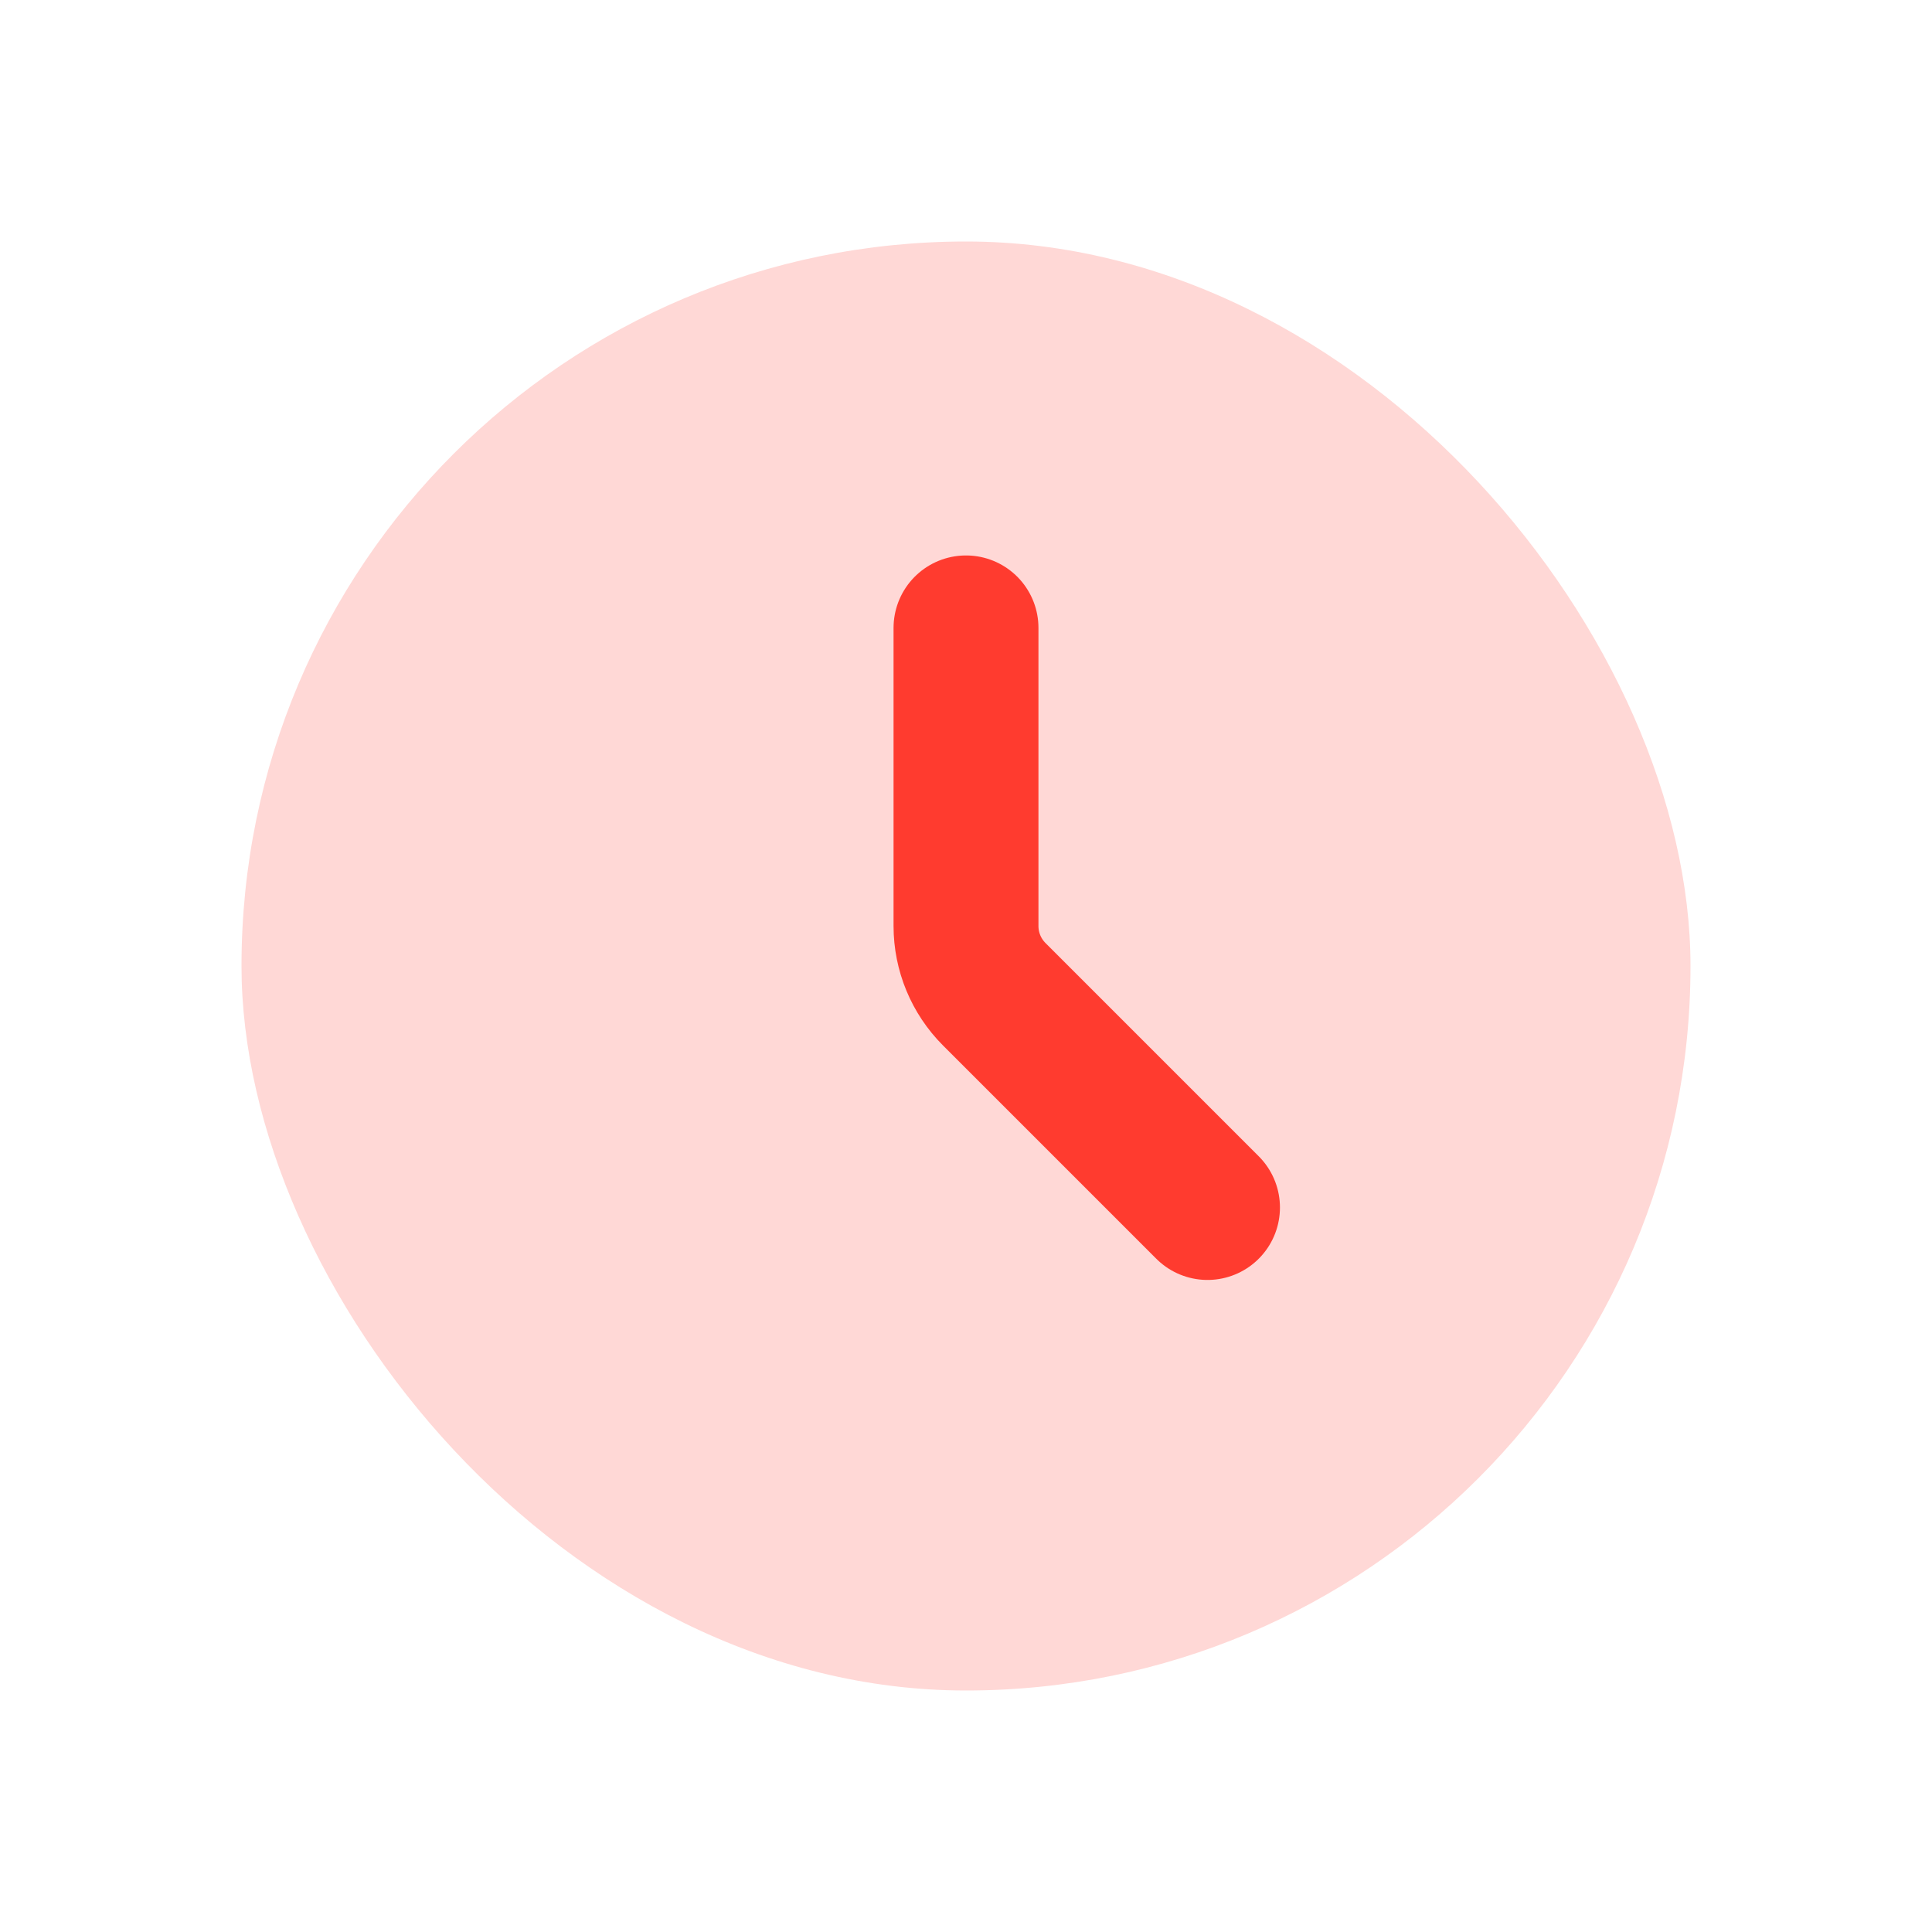
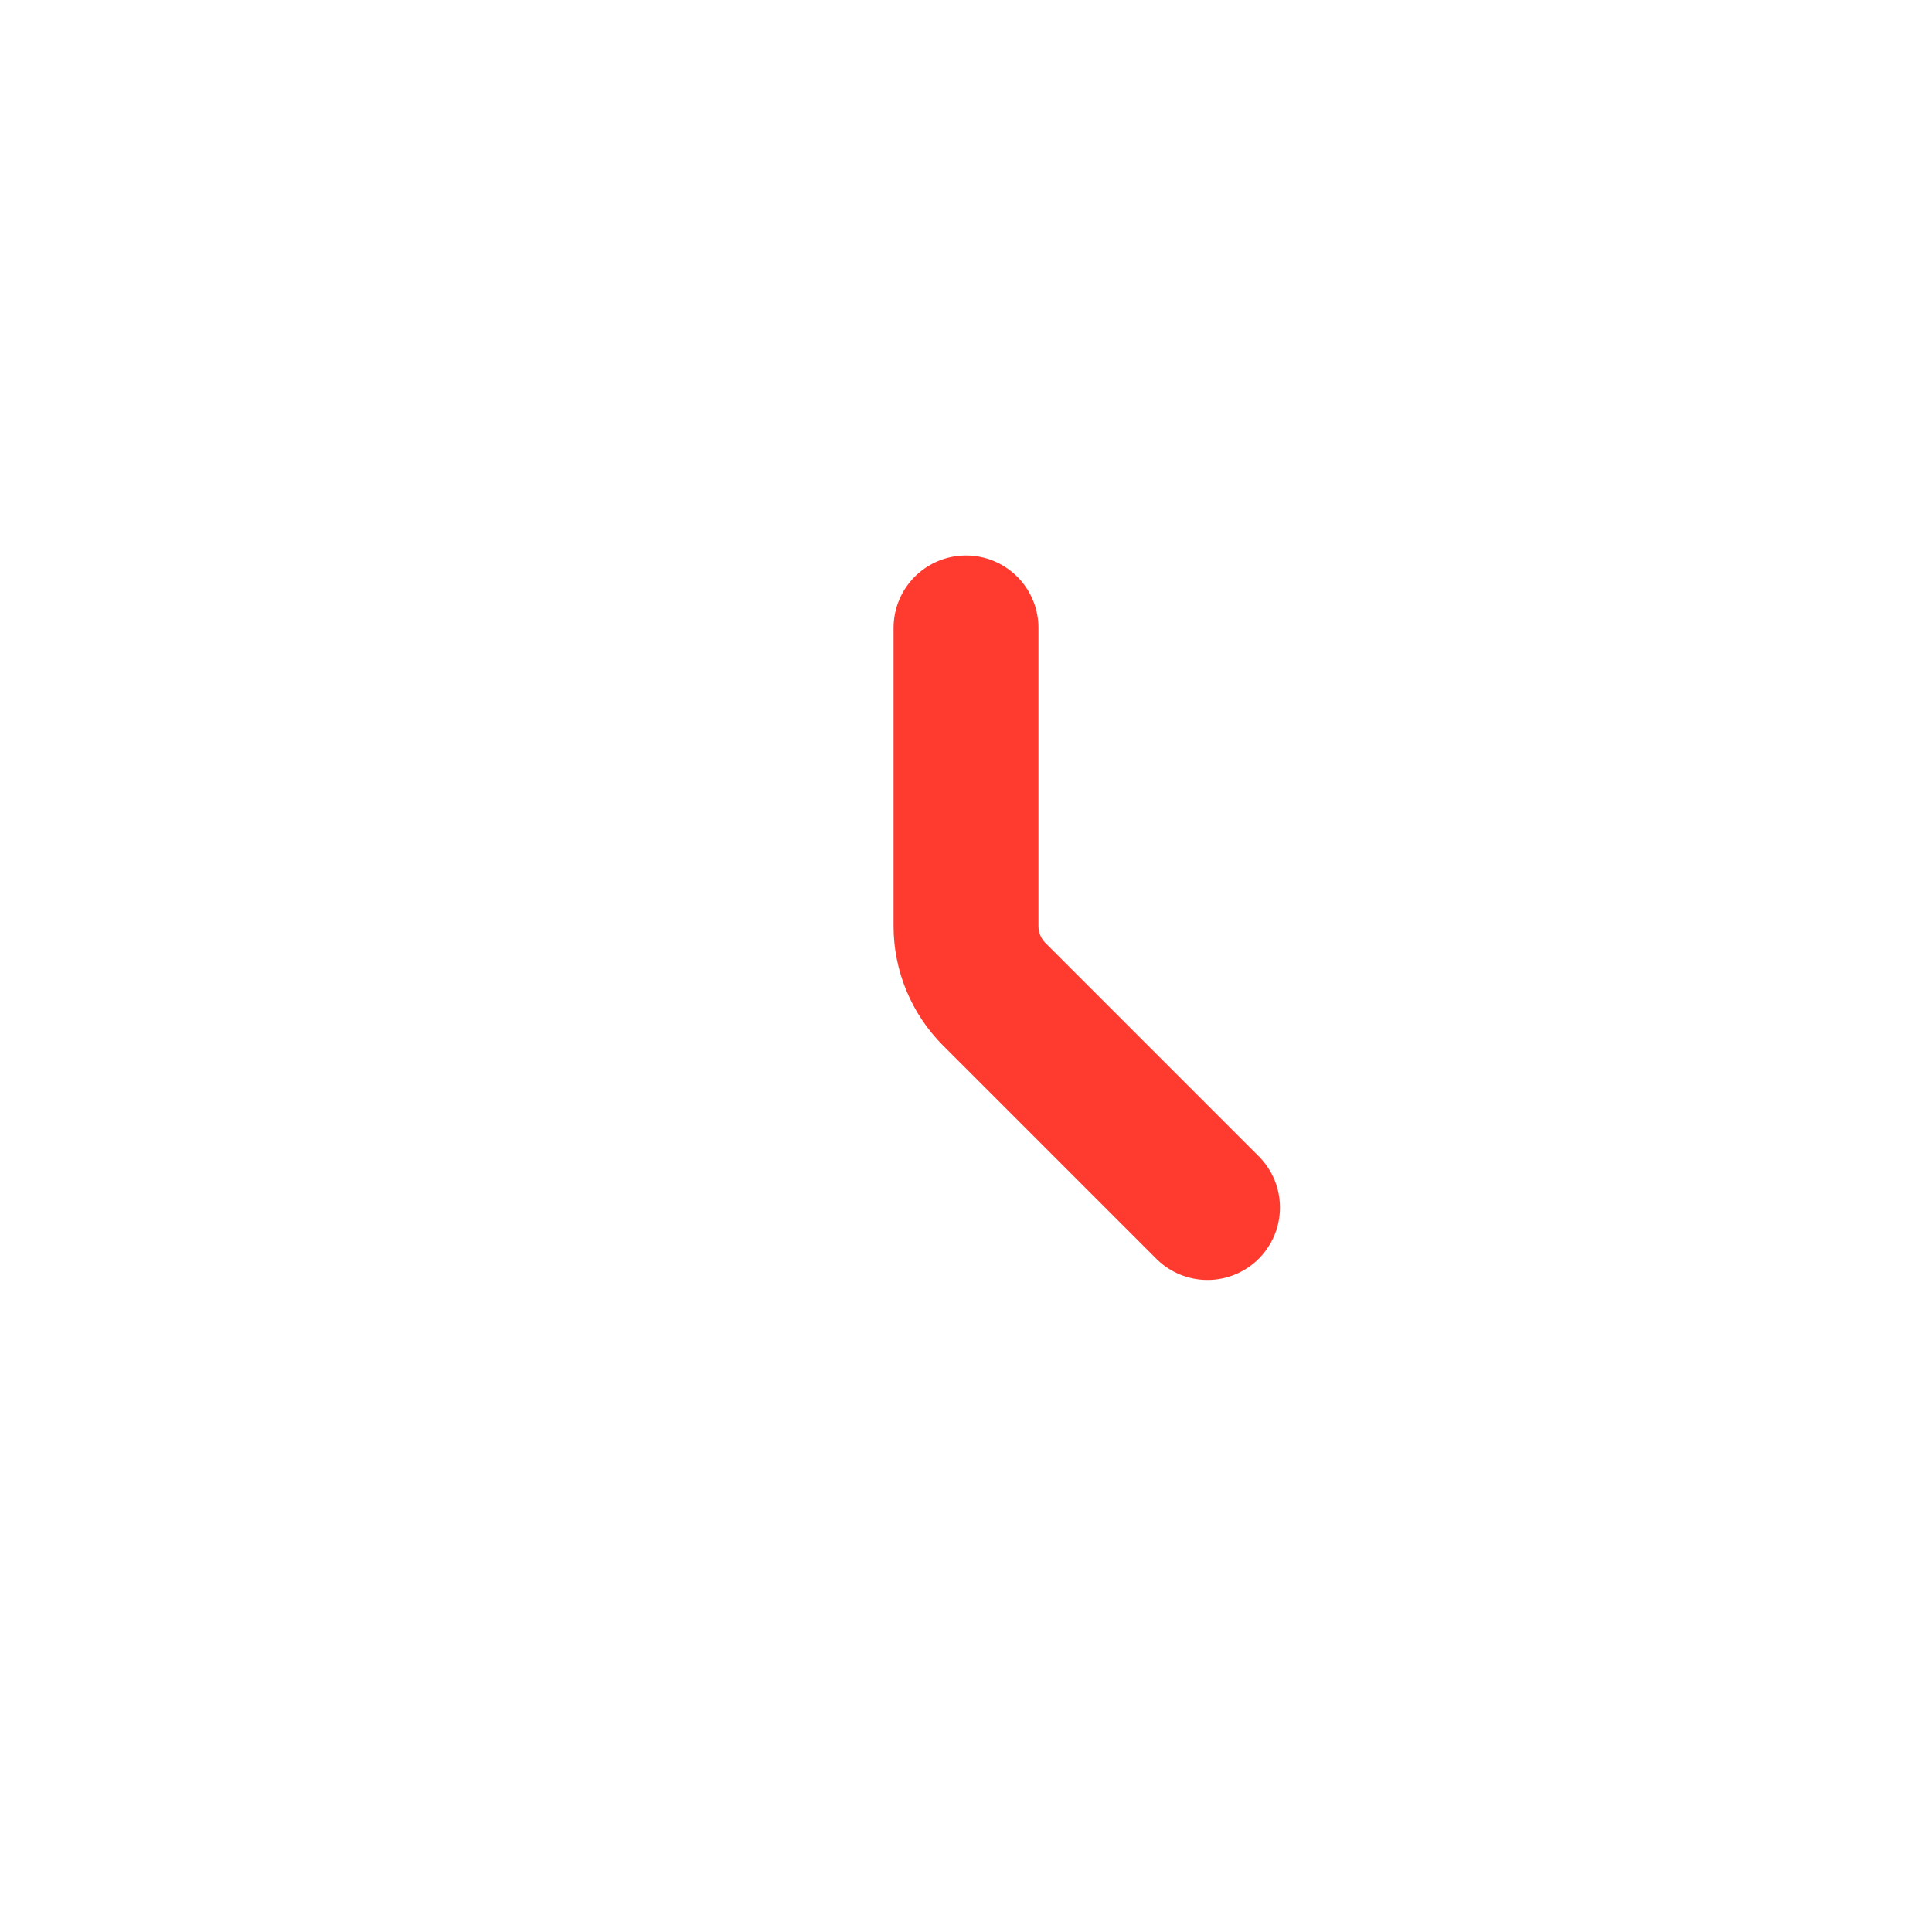
<svg xmlns="http://www.w3.org/2000/svg" width="20" height="20" viewBox="0 0 20 20" fill="none">
-   <rect x="2.5" y="2.5" width="15" height="15" rx="7.5" fill="#FFD8D6" />
  <path d="M10 6.5V9.586C10 9.851 10.105 10.105 10.293 10.293L12.5 12.5" stroke="#FF3B2F" stroke-width="1.5" stroke-linecap="round" />
</svg>